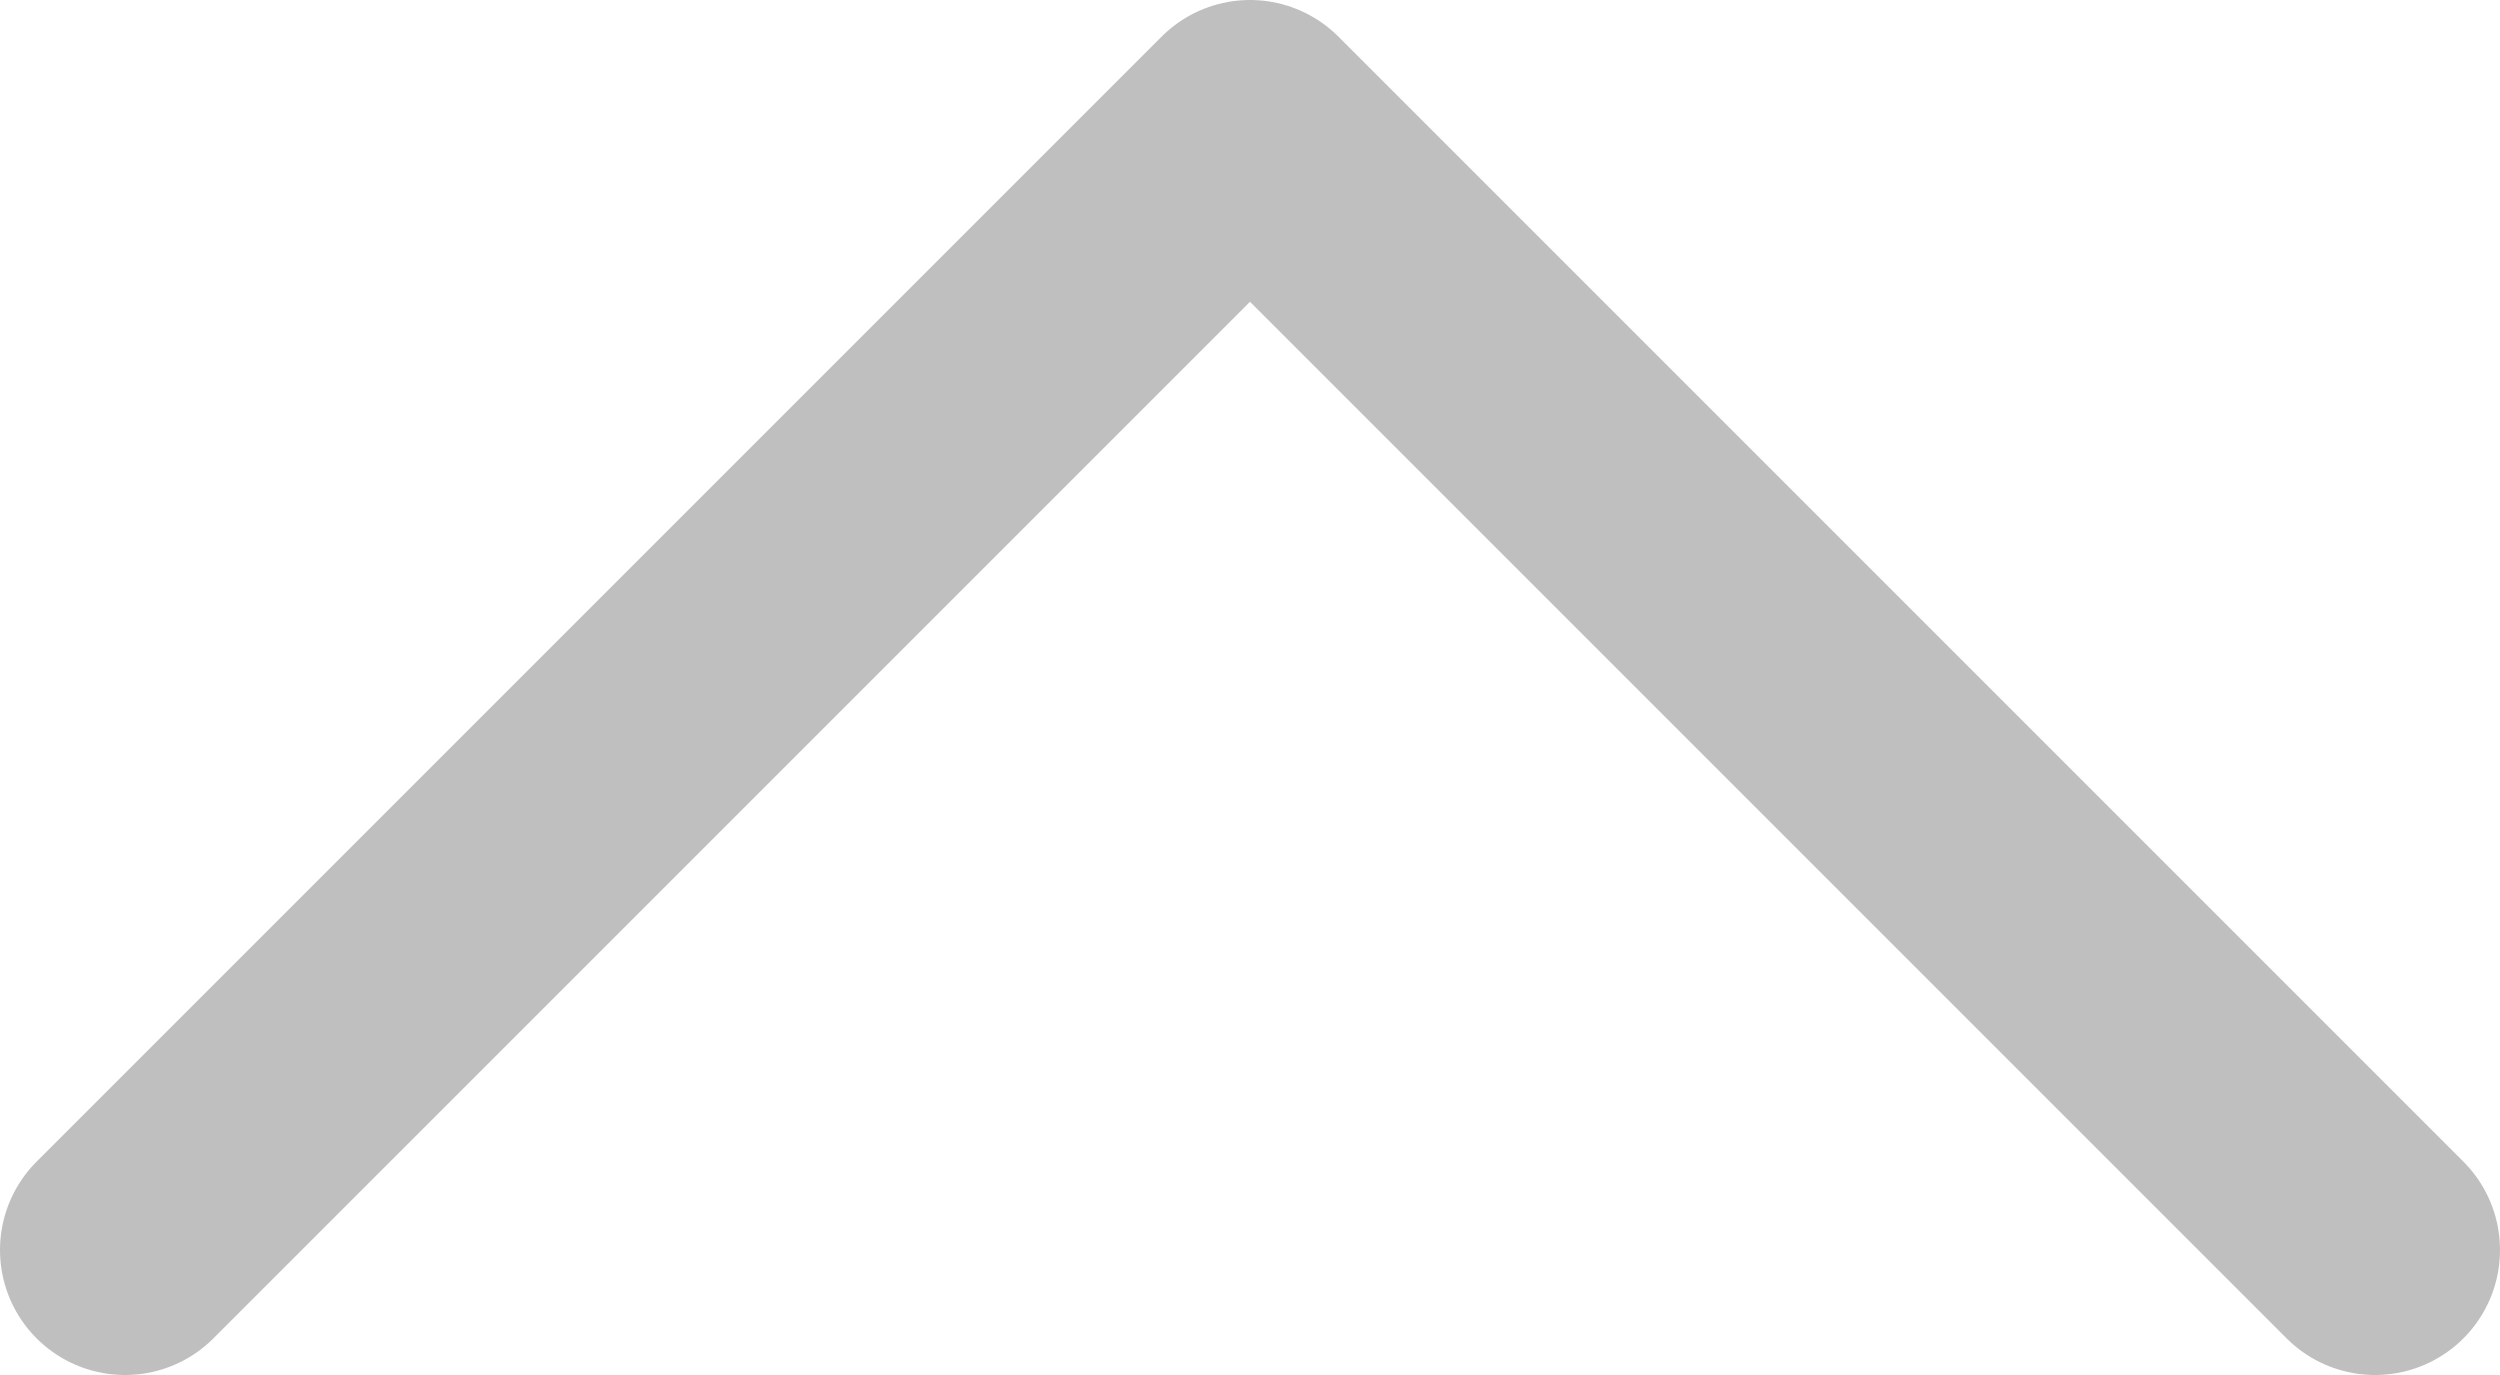
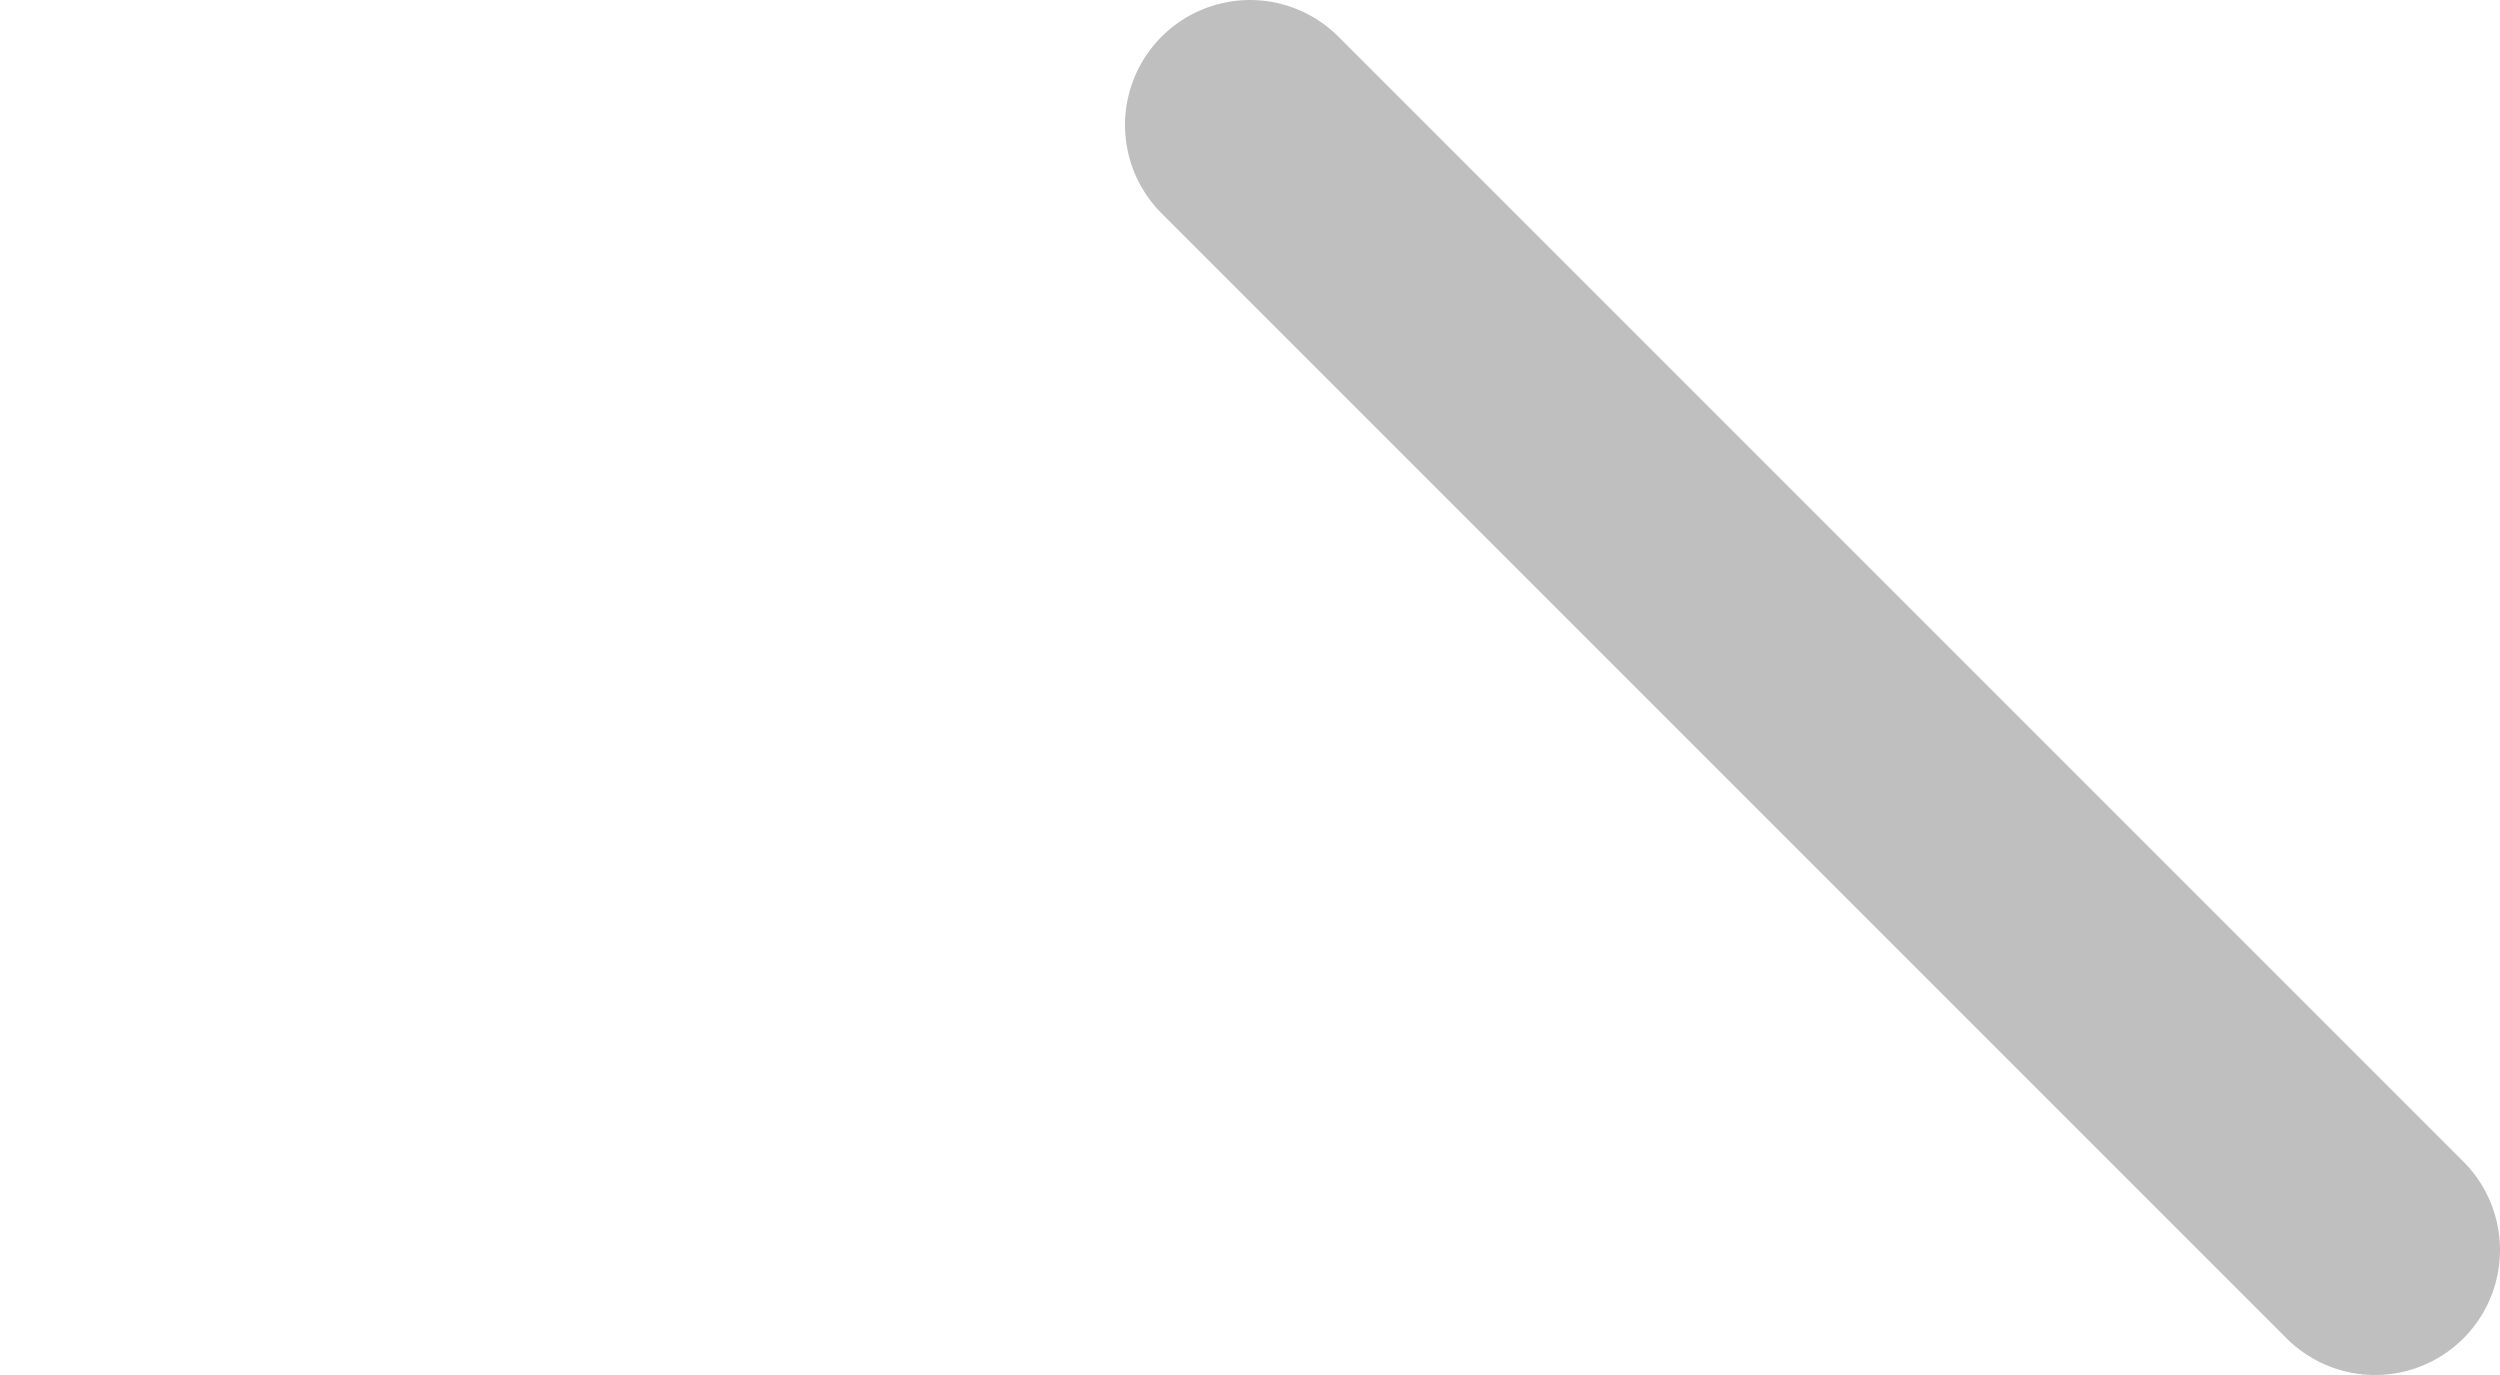
<svg xmlns="http://www.w3.org/2000/svg" width="20" height="11" viewBox="0 0 20 11" fill="none">
-   <path d="M19 10L10 1L1 10" stroke="#BFBFBF" stroke-width="2" stroke-linecap="round" stroke-linejoin="round" />
+   <path d="M19 10L10 1" stroke="#BFBFBF" stroke-width="2" stroke-linecap="round" stroke-linejoin="round" />
</svg>